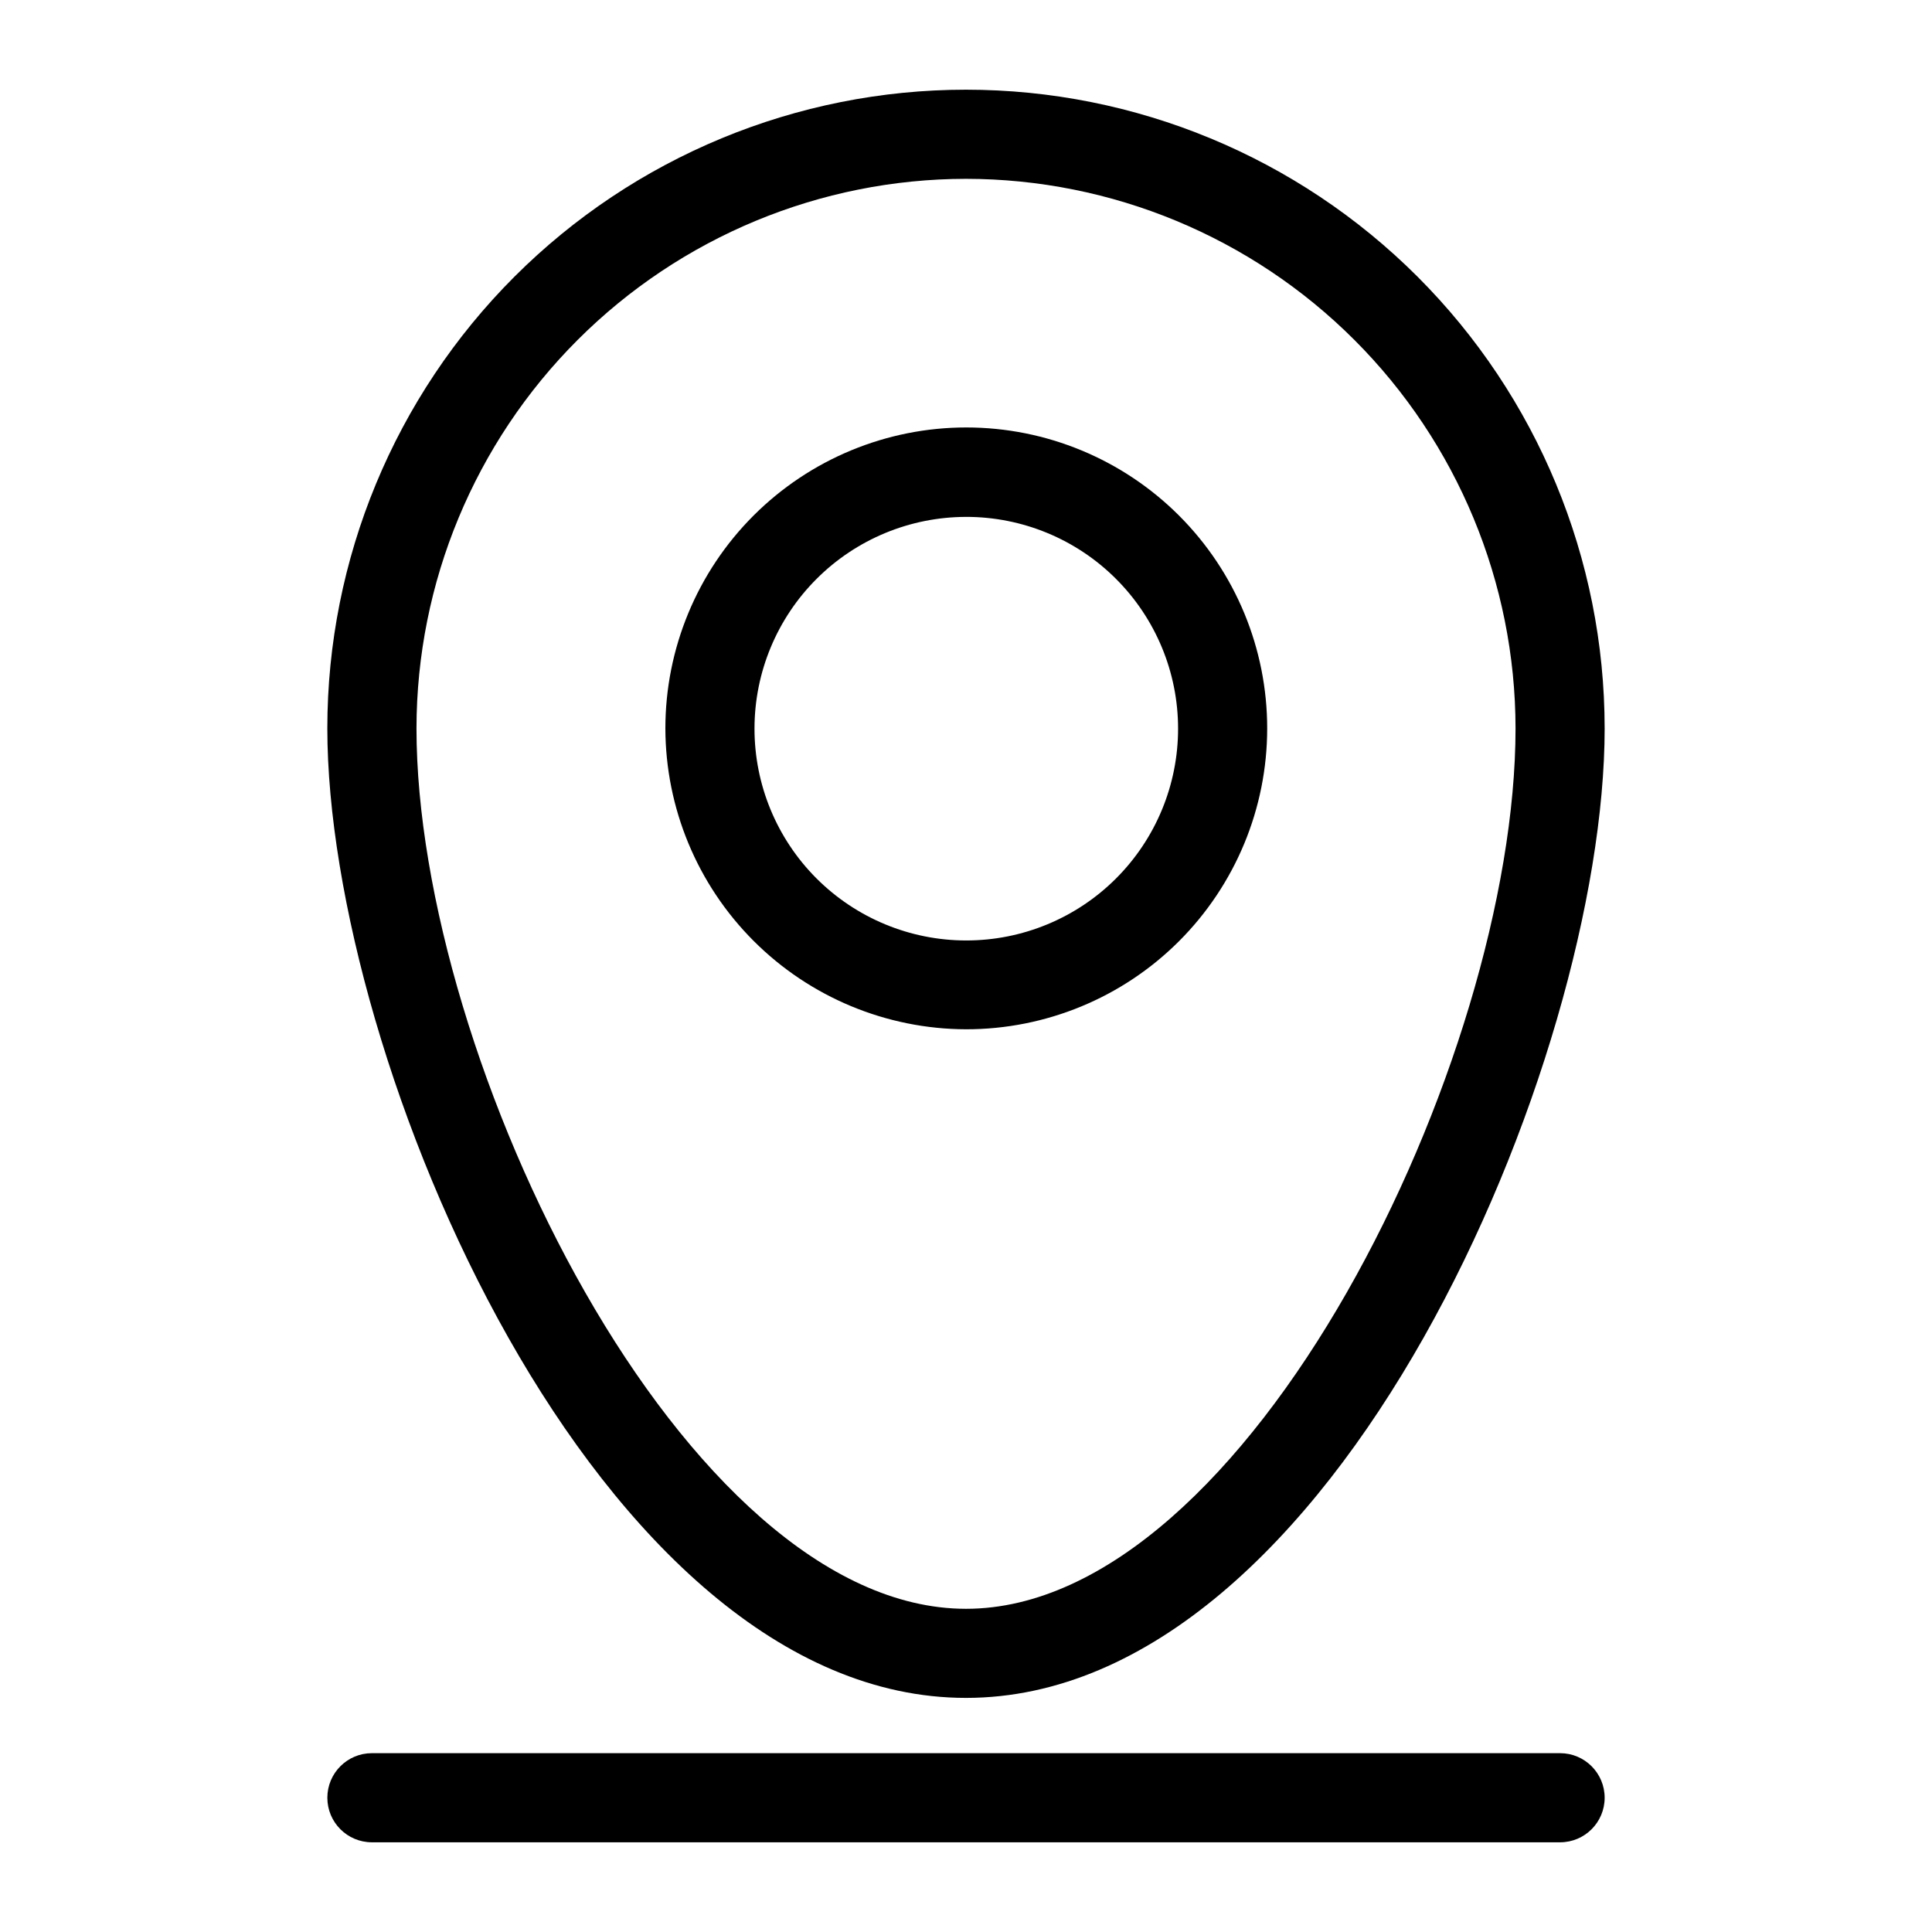
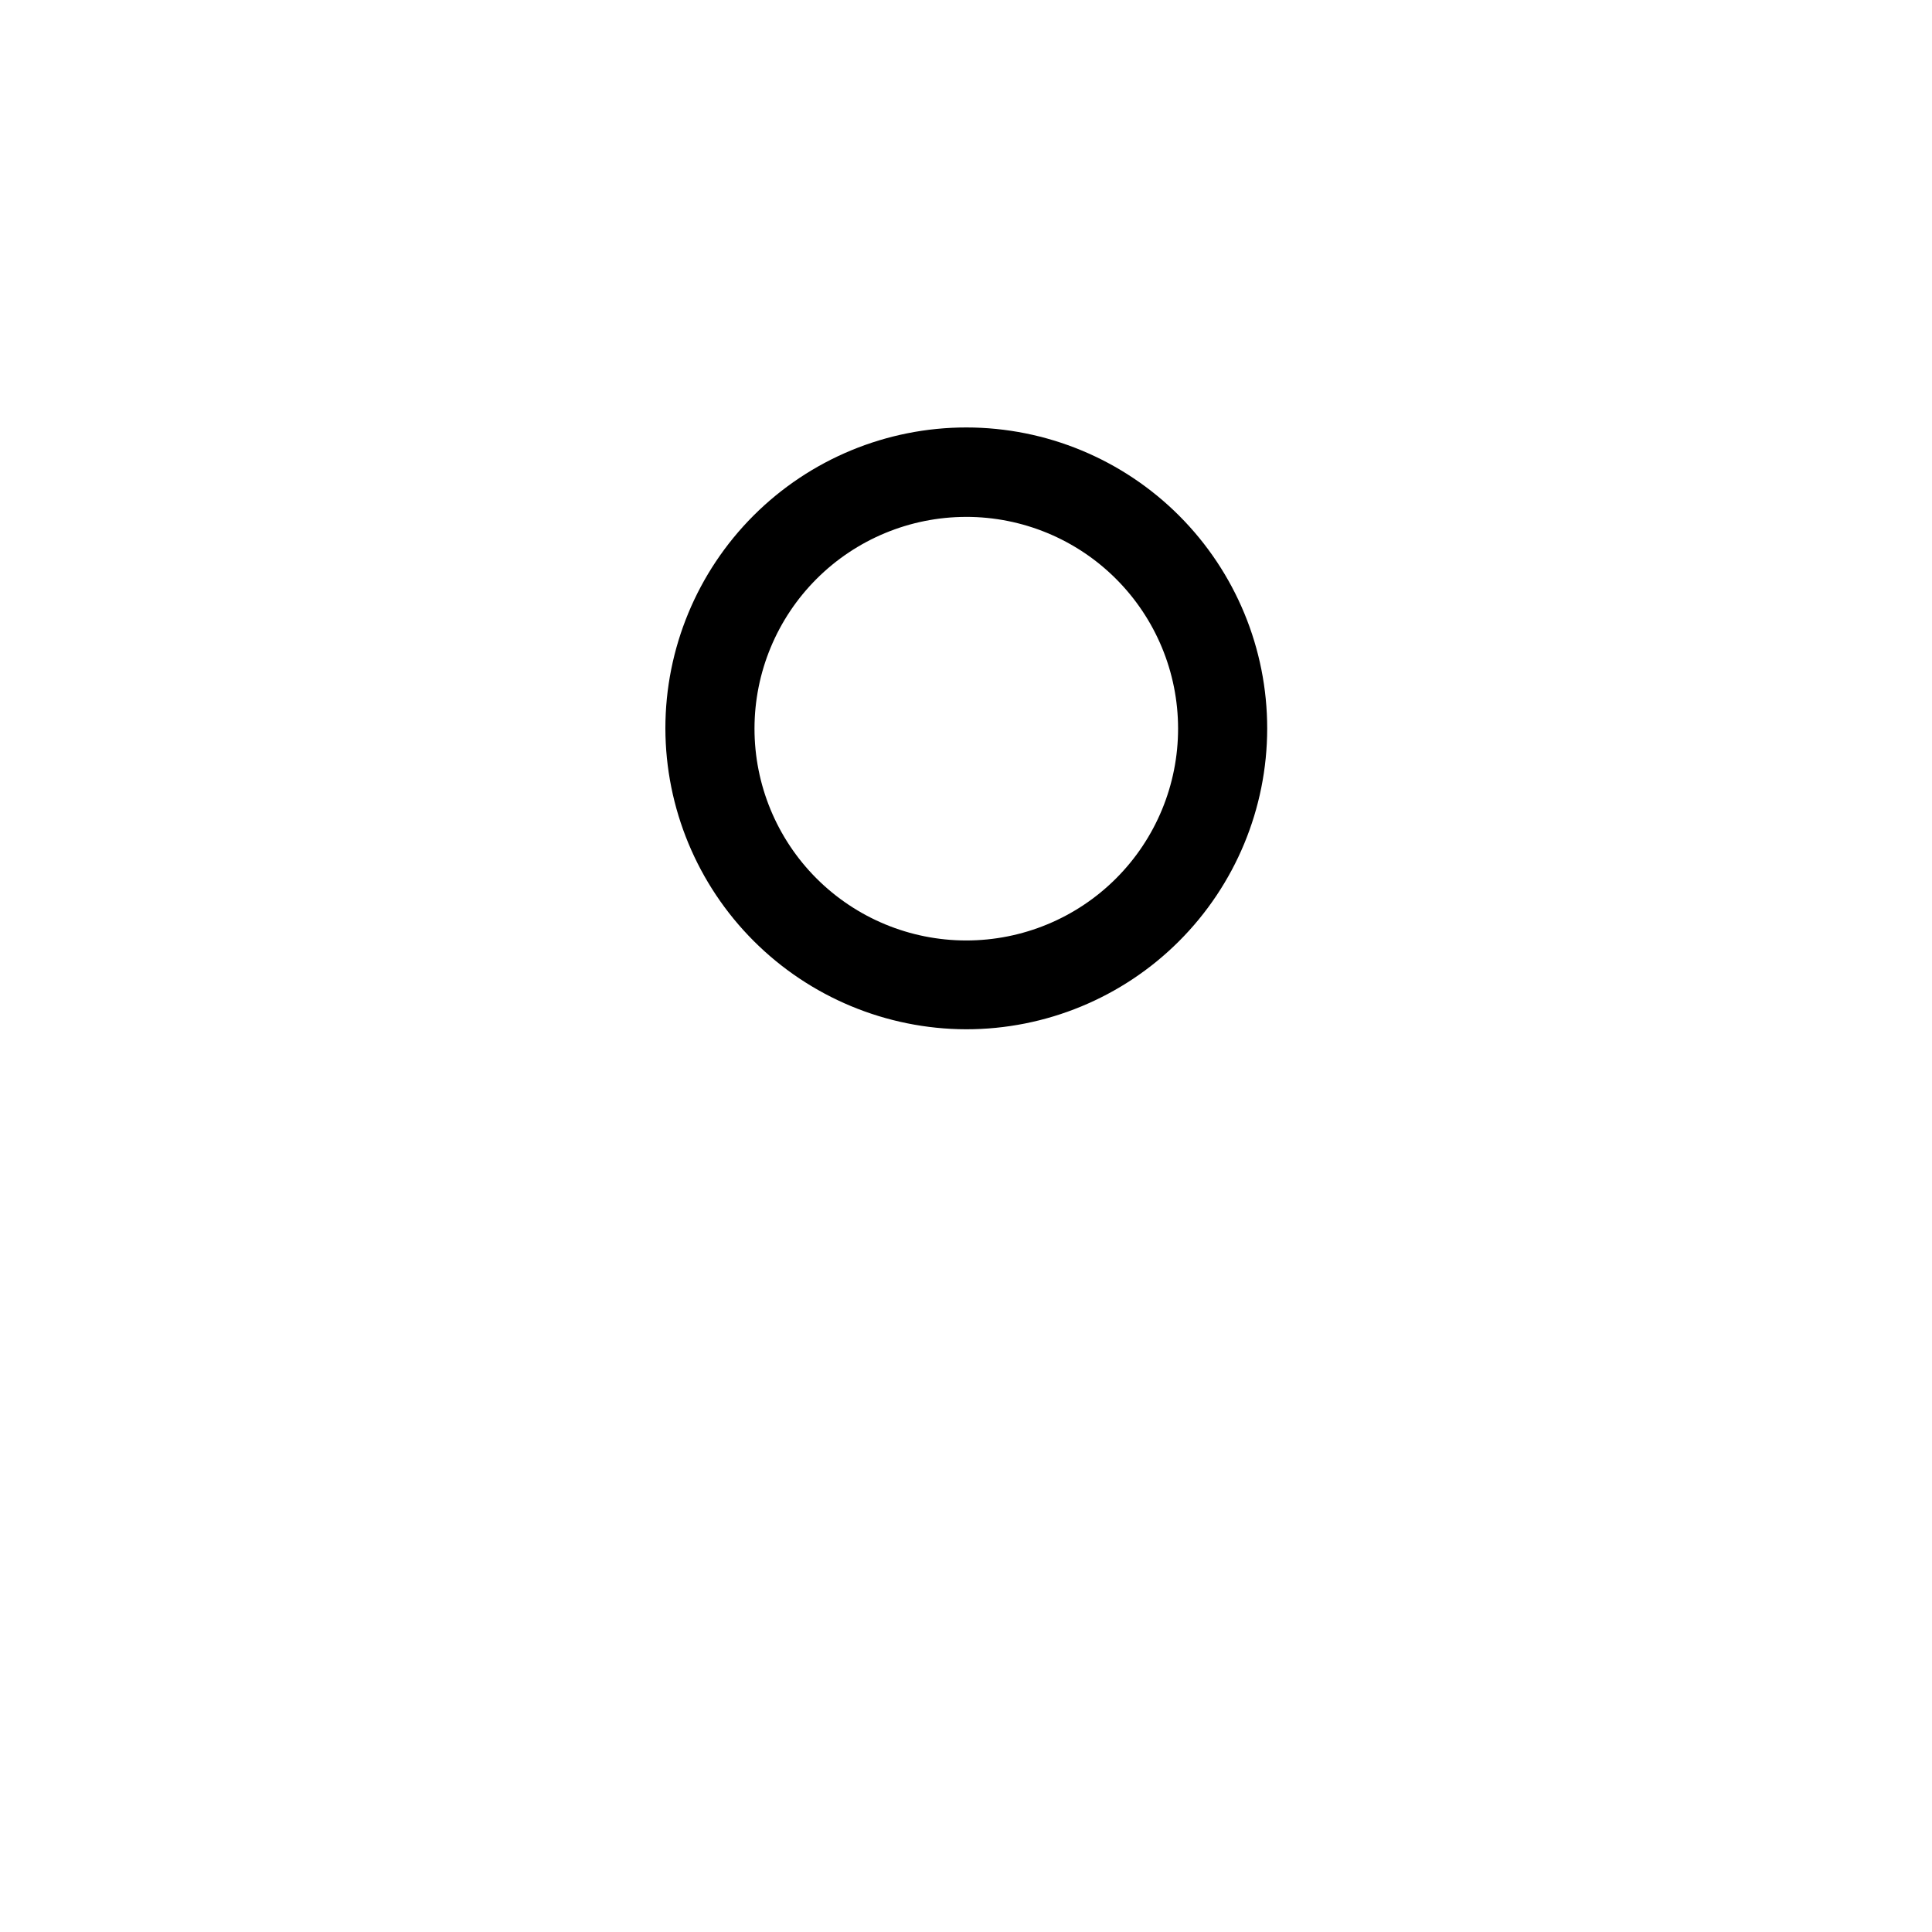
<svg xmlns="http://www.w3.org/2000/svg" fill="#000000" width="800px" height="800px" version="1.1" viewBox="144 144 512 512">
  <g>
-     <path d="m400 593.96c97.77 0 169.25-169.01 169.25-256.94h-0.004c0-44.887-17.832-87.938-49.57-119.68-31.742-31.738-74.789-49.57-119.68-49.57-44.891 0-87.938 17.832-119.68 49.57-31.738 31.742-49.57 74.793-49.57 119.68 0 87.93 71.477 256.94 169.25 256.94zm0-402.57c38.609 0.039 75.629 15.398 102.93 42.699 27.305 27.305 42.66 64.32 42.703 102.93 0 87.773-70.848 233.33-145.63 233.33-74.785-0.004-145.63-145.55-145.63-233.33 0.039-38.613 15.398-75.629 42.699-102.93 27.305-27.301 64.32-42.66 102.93-42.699z" />
    <path d="m400 416.77c21.152 0.02 41.449-8.363 56.418-23.309 14.969-14.945 23.391-35.227 23.402-56.383 0.016-21.152-8.379-41.445-23.328-56.41-14.949-14.965-35.234-23.379-56.391-23.387-21.152-0.004-41.441 8.395-56.402 23.348-14.961 14.957-23.367 35.242-23.367 56.398 0.043 21.121 8.445 41.367 23.375 56.312 14.93 14.945 35.168 23.367 56.293 23.43zm0-135.79c14.895-0.02 29.188 5.879 39.727 16.402 10.543 10.523 16.473 24.805 16.477 39.699 0.008 14.895-5.906 29.184-16.438 39.715s-24.82 16.445-39.715 16.438c-14.895-0.004-29.176-5.934-39.699-16.473-10.523-10.543-16.422-24.836-16.402-39.73 0.02-14.859 5.934-29.105 16.441-39.609 10.504-10.508 24.75-16.418 39.609-16.441z" />
-     <path d="m557.44 608.61h-314.88c-6.523 0-11.809 5.289-11.809 11.809 0 6.523 5.285 11.809 11.809 11.809h314.88c6.523 0 11.809-5.285 11.809-11.809 0-6.519-5.285-11.809-11.809-11.809z" />
  </g>
</svg>